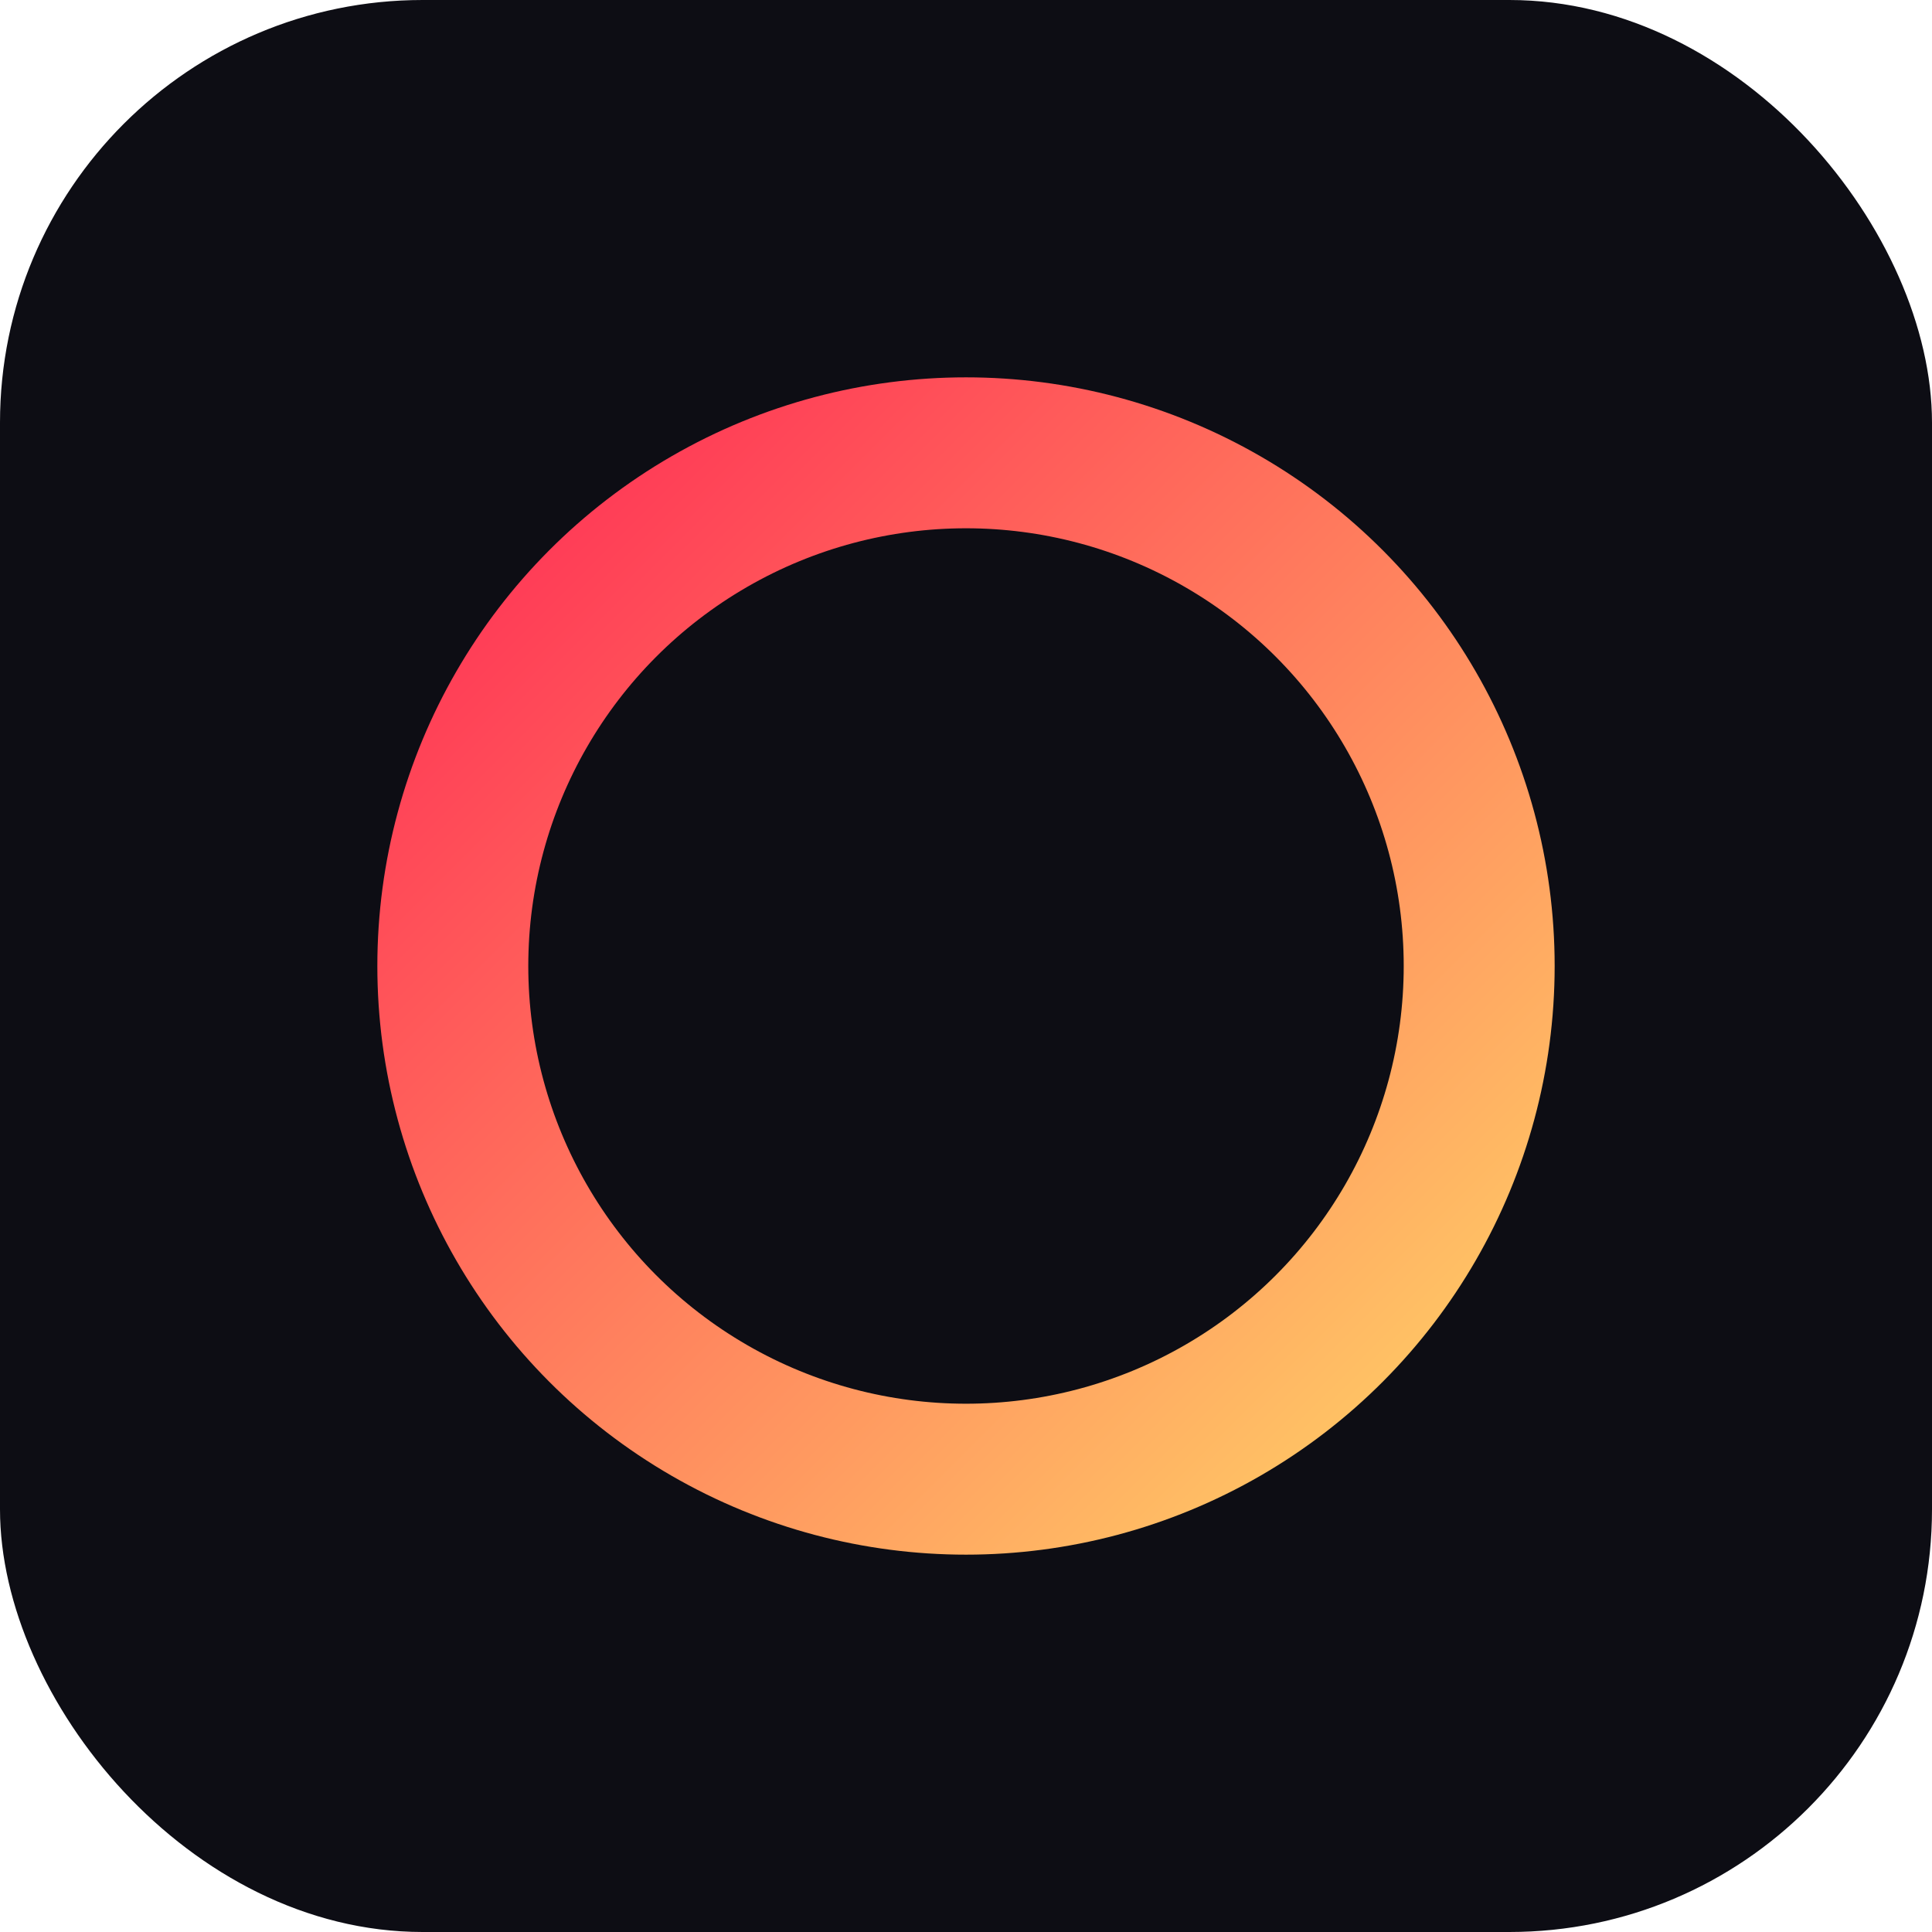
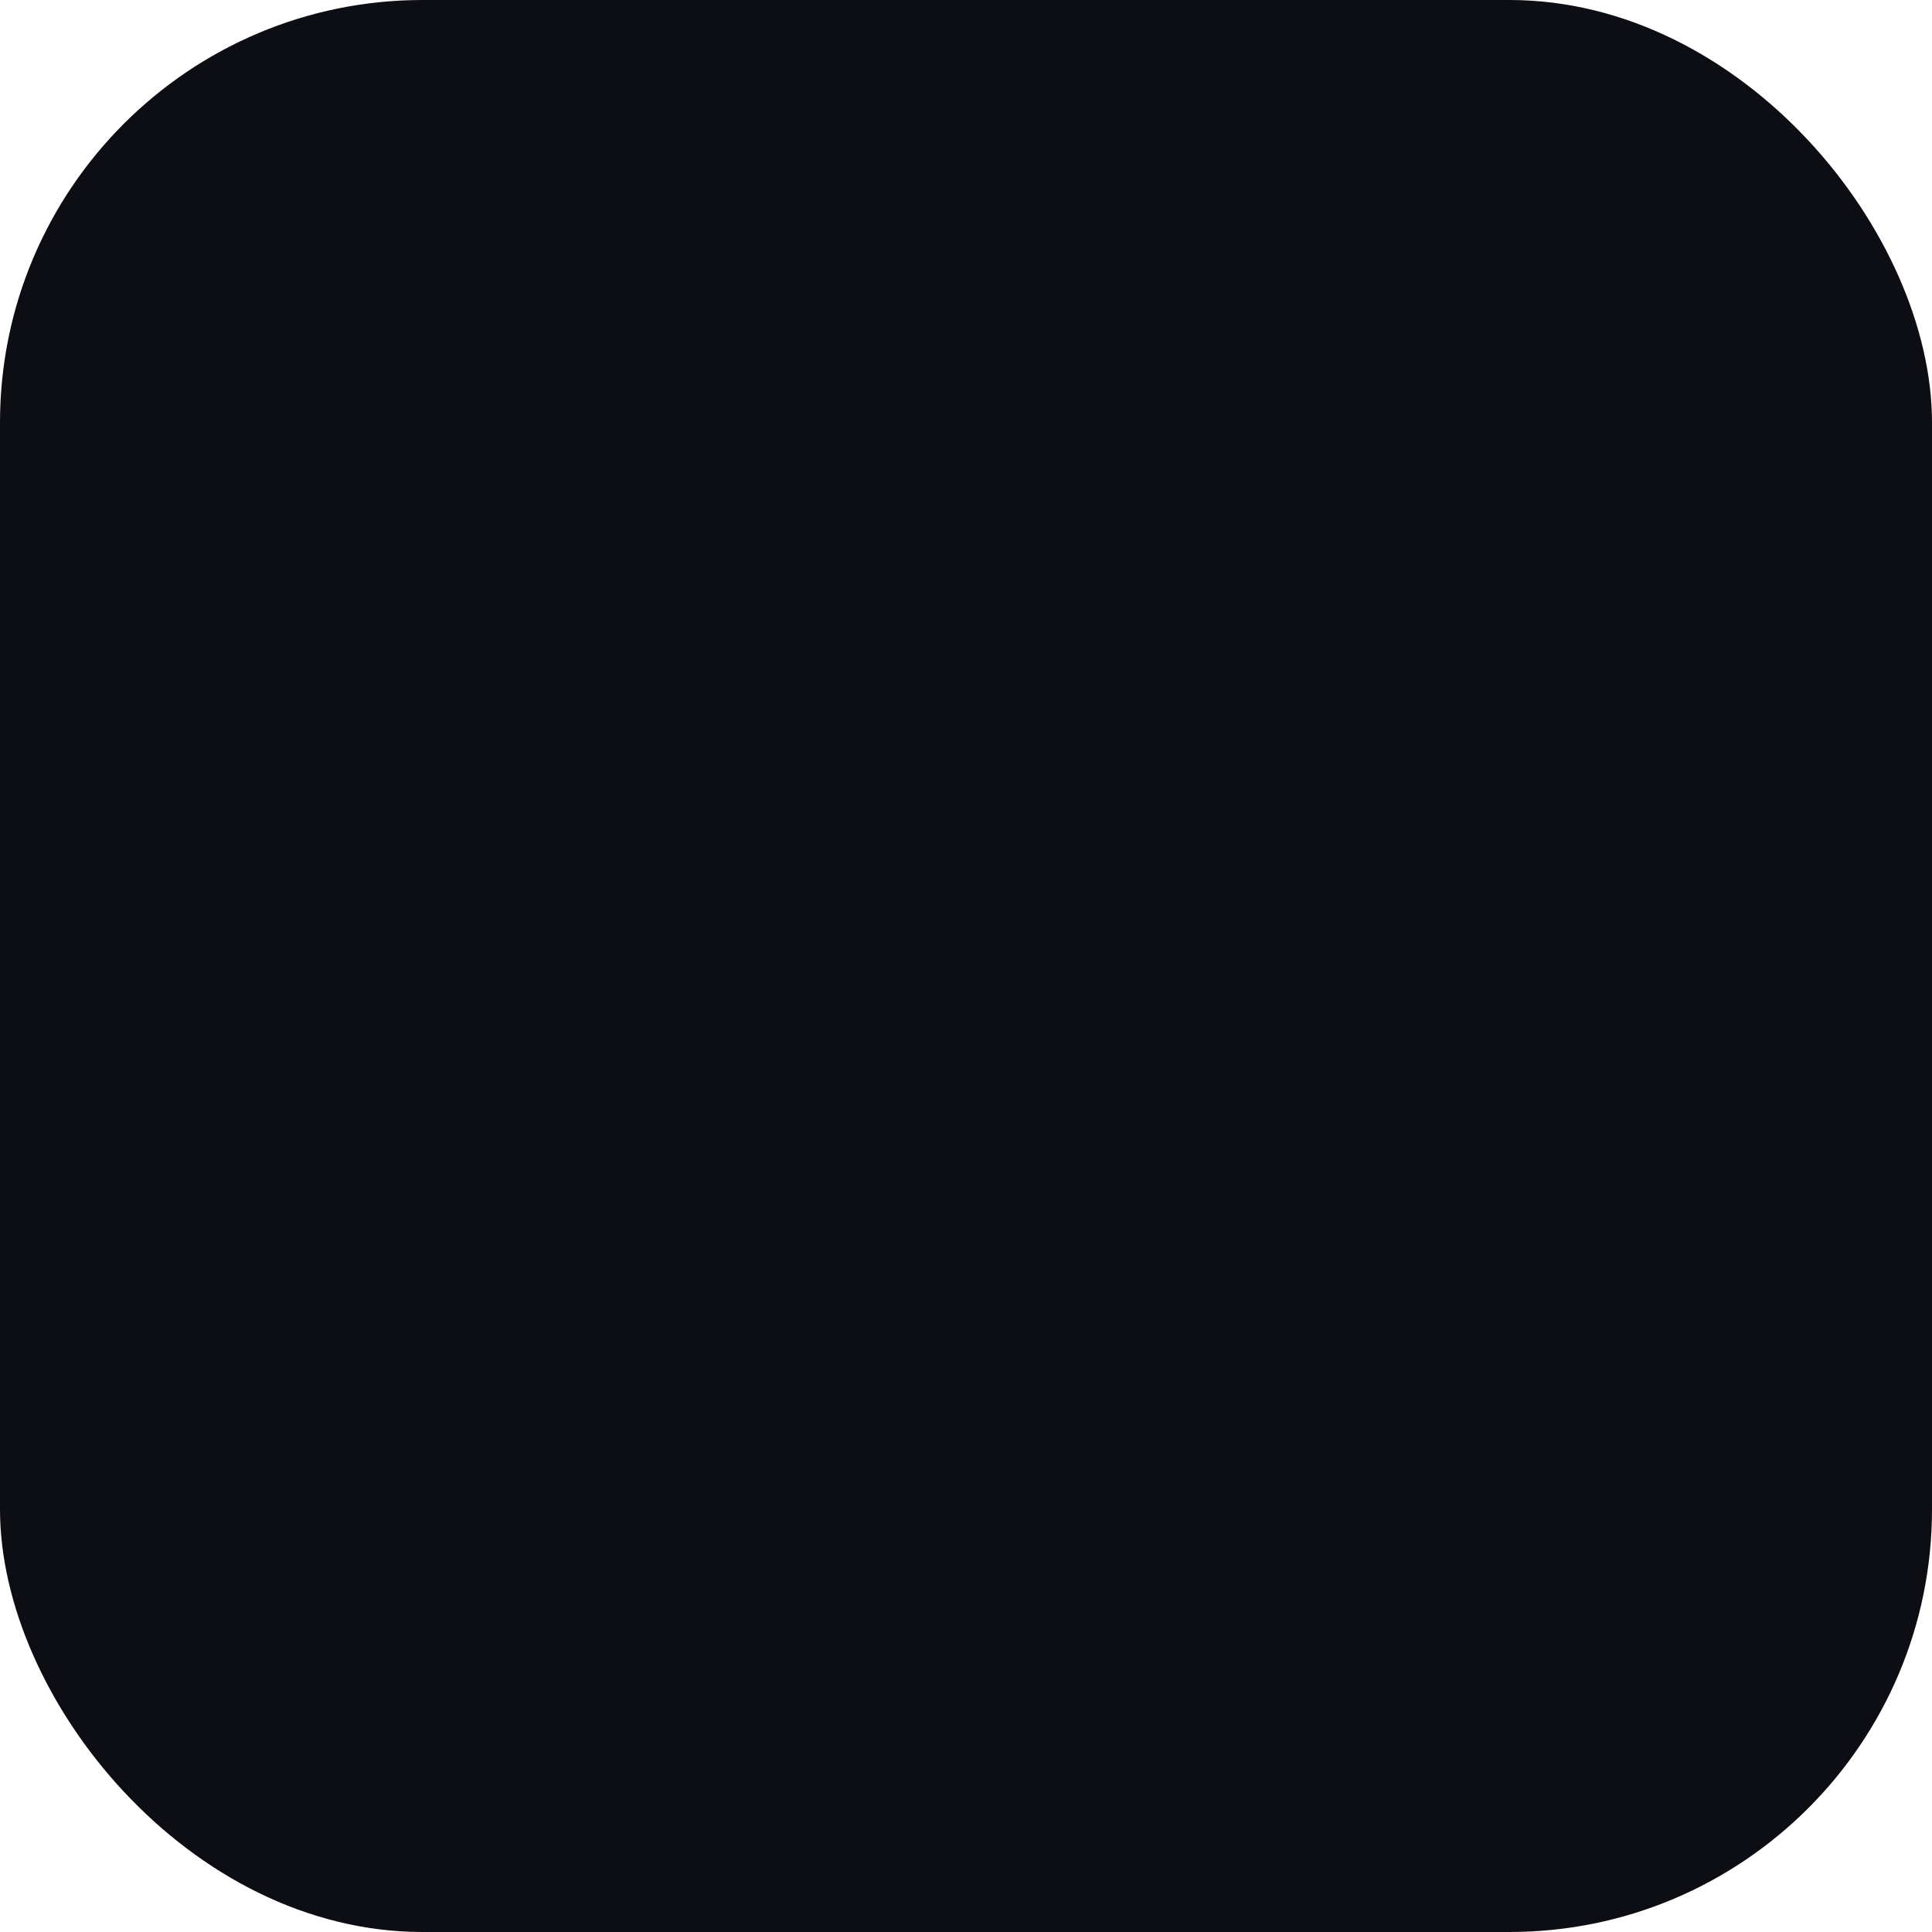
<svg xmlns="http://www.w3.org/2000/svg" width="128" height="128" viewBox="0 0 128 128">
  <defs>
    <linearGradient id="g" x1="0" y1="0" x2="1" y2="1">
      <stop offset="0" stop-color="#ff2d55" />
      <stop offset="1" stop-color="#ffd166" />
    </linearGradient>
  </defs>
  <rect rx="28" width="128" height="128" fill="#0d0d14" />
-   <circle cx="64" cy="64" r="34" fill="none" stroke="url(#g)" stroke-width="10" />
</svg>